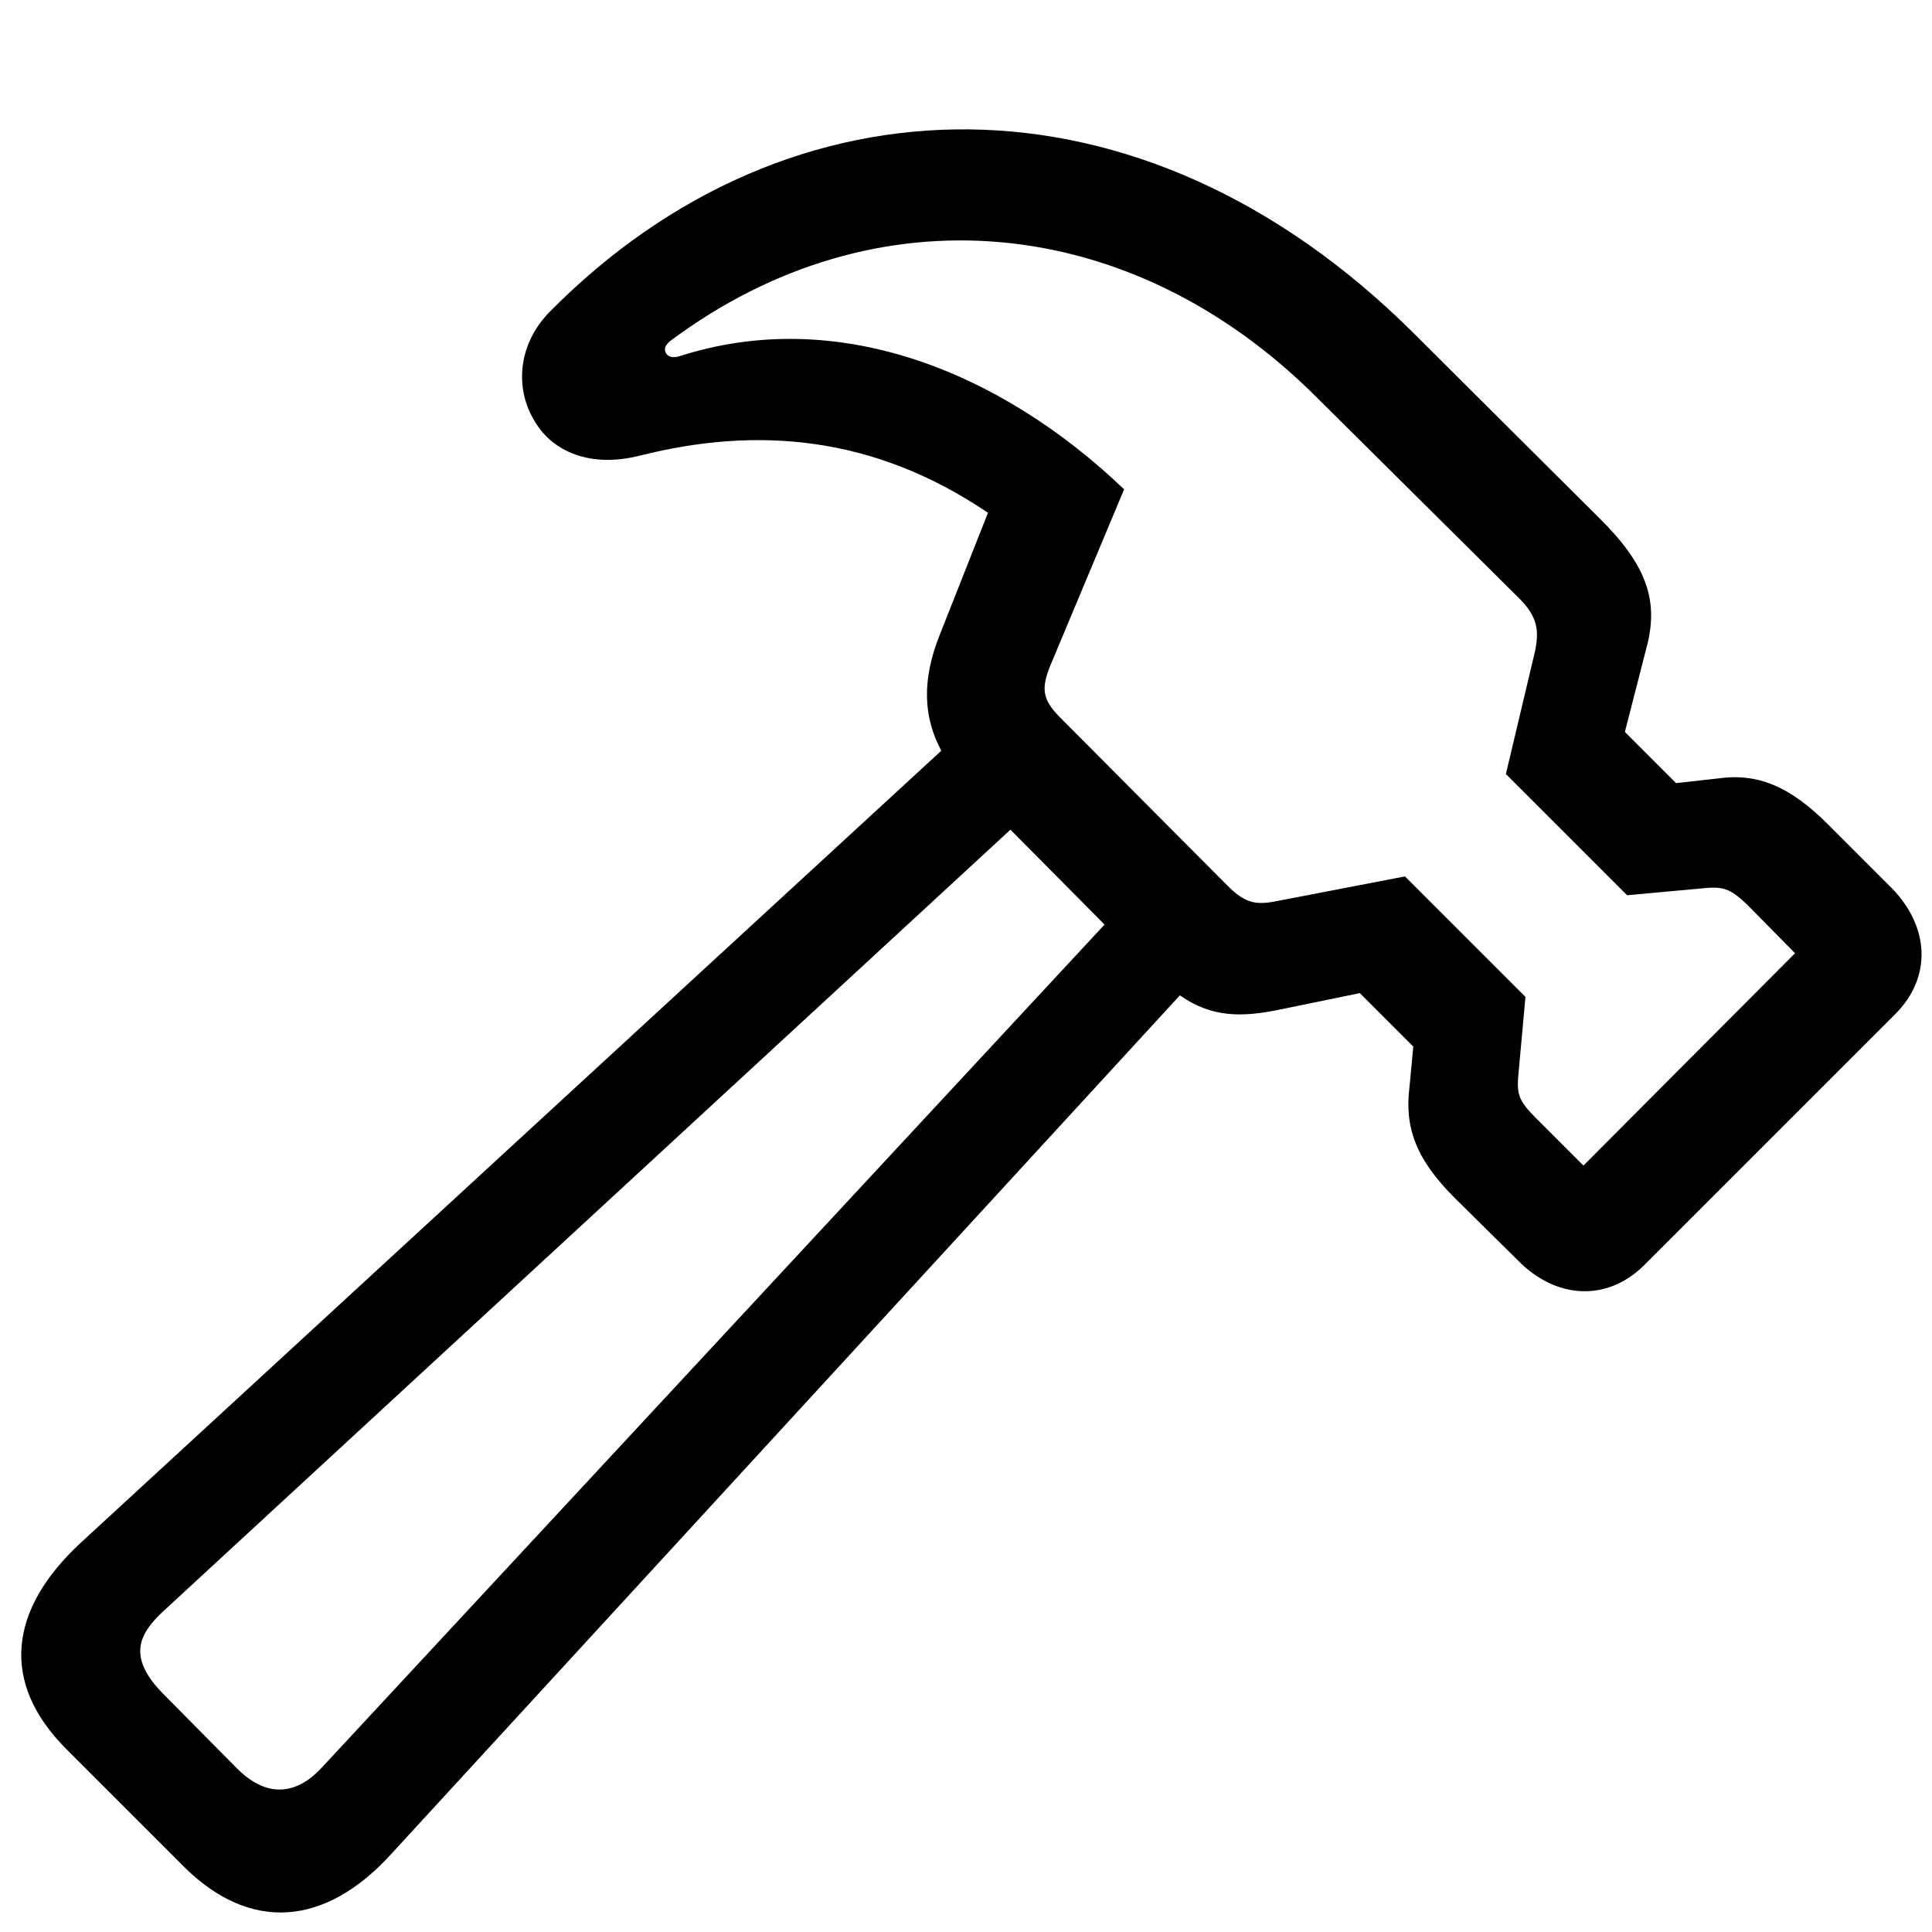
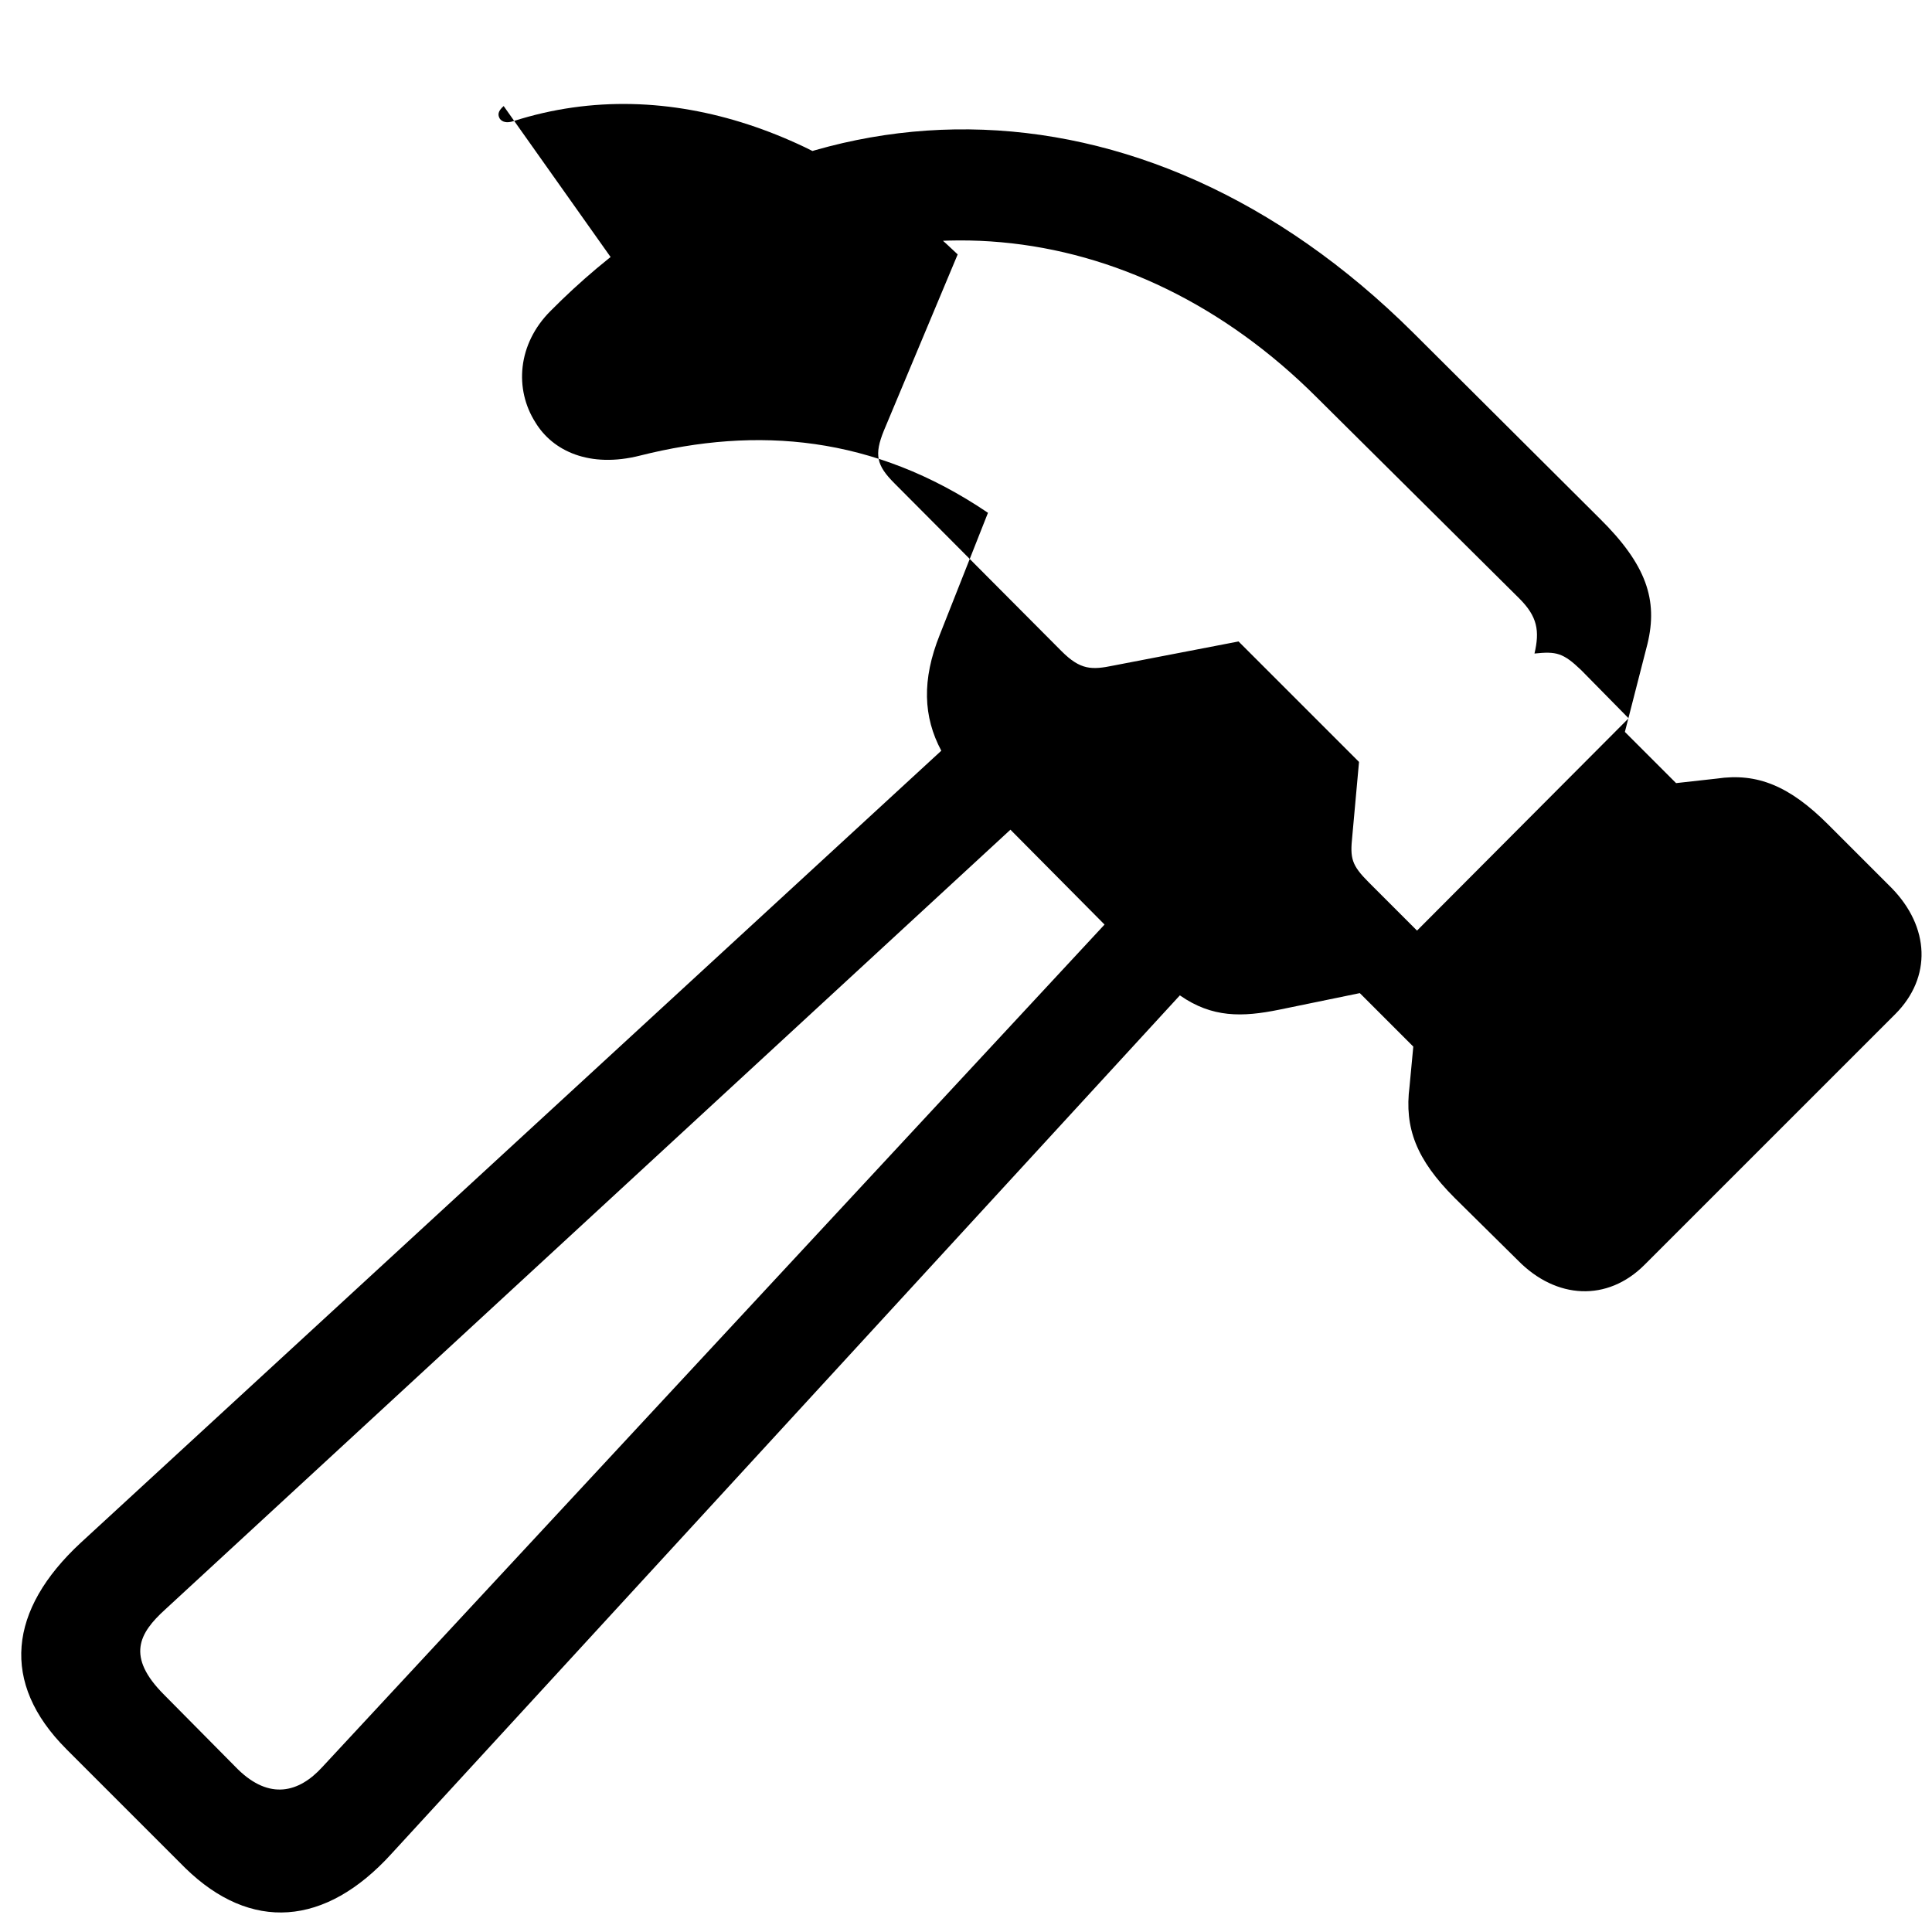
<svg xmlns="http://www.w3.org/2000/svg" height="56" viewBox="0 0 56 56" width="56">
-   <path d="m1.921 50.697 3.448 3.448c1.899 1.855 4.059 1.702 5.98-.415l22.85-24.879c.938.655 1.811.633 2.881.415l2.335-.48 1.55 1.55-.109 1.157c-.153 1.2.196 2.117 1.309 3.23l1.833 1.811c1.113 1.135 2.597 1.2 3.666.131l7.268-7.267c1.069-1.069 1.004-2.532-.109-3.666l-1.833-1.833c-1.113-1.113-2.051-1.506-3.23-1.331l-1.178.131-1.484-1.484.655-2.553c.306-1.266-.022-2.292-1.397-3.645l-5.39-5.369c-7.922-7.878-18.07-7.638-25.01-.633-.96.96-1.048 2.27-.436 3.23.502.829 1.571 1.331 3.034.96 3.383-.851 6.765-.589 10.083 1.659l-1.397 3.535c-.524 1.309-.48 2.379.044 3.361l-24.945 22.959c-2.095 1.942-2.335 4.059-.415 5.98zm17.503-40.811c5.958-4.452 13.378-3.732 18.747 1.637l5.87 5.827c.524.524.59.938.437 1.593l-.829 3.492 3.514 3.514 2.139-.196c.633-.066.829-.022 1.353.48l1.375 1.397-6.133 6.154-1.397-1.397c-.502-.502-.546-.698-.48-1.331l.196-2.161-3.492-3.492-3.623.698c-.633.131-.96.131-1.506-.415l-4.845-4.867c-.524-.524-.589-.829-.306-1.528l2.139-5.107c-3.579-3.426-8.315-5.325-12.876-3.863-.196.066-.327.022-.393-.066-.066-.109-.066-.218.109-.371zm-14.666 39.239c-1.113-1.113-.72-1.79.022-2.466l24.508-22.61 2.728 2.75-22.675 24.421c-.676.742-1.528.96-2.444.066z" />
+   <path d="m1.921 50.697 3.448 3.448c1.899 1.855 4.059 1.702 5.98-.415l22.85-24.879c.938.655 1.811.633 2.881.415l2.335-.48 1.55 1.55-.109 1.157c-.153 1.2.196 2.117 1.309 3.23l1.833 1.811c1.113 1.135 2.597 1.2 3.666.131l7.268-7.267c1.069-1.069 1.004-2.532-.109-3.666l-1.833-1.833c-1.113-1.113-2.051-1.506-3.23-1.331l-1.178.131-1.484-1.484.655-2.553c.306-1.266-.022-2.292-1.397-3.645l-5.39-5.369c-7.922-7.878-18.07-7.638-25.01-.633-.96.96-1.048 2.27-.436 3.23.502.829 1.571 1.331 3.034.96 3.383-.851 6.765-.589 10.083 1.659l-1.397 3.535c-.524 1.309-.48 2.379.044 3.361l-24.945 22.959c-2.095 1.942-2.335 4.059-.415 5.98zm17.503-40.811c5.958-4.452 13.378-3.732 18.747 1.637l5.87 5.827c.524.524.59.938.437 1.593c.633-.066.829-.022 1.353.48l1.375 1.397-6.133 6.154-1.397-1.397c-.502-.502-.546-.698-.48-1.331l.196-2.161-3.492-3.492-3.623.698c-.633.131-.96.131-1.506-.415l-4.845-4.867c-.524-.524-.589-.829-.306-1.528l2.139-5.107c-3.579-3.426-8.315-5.325-12.876-3.863-.196.066-.327.022-.393-.066-.066-.109-.066-.218.109-.371zm-14.666 39.239c-1.113-1.113-.72-1.79.022-2.466l24.508-22.61 2.728 2.75-22.675 24.421c-.676.742-1.528.96-2.444.066z" />
</svg>